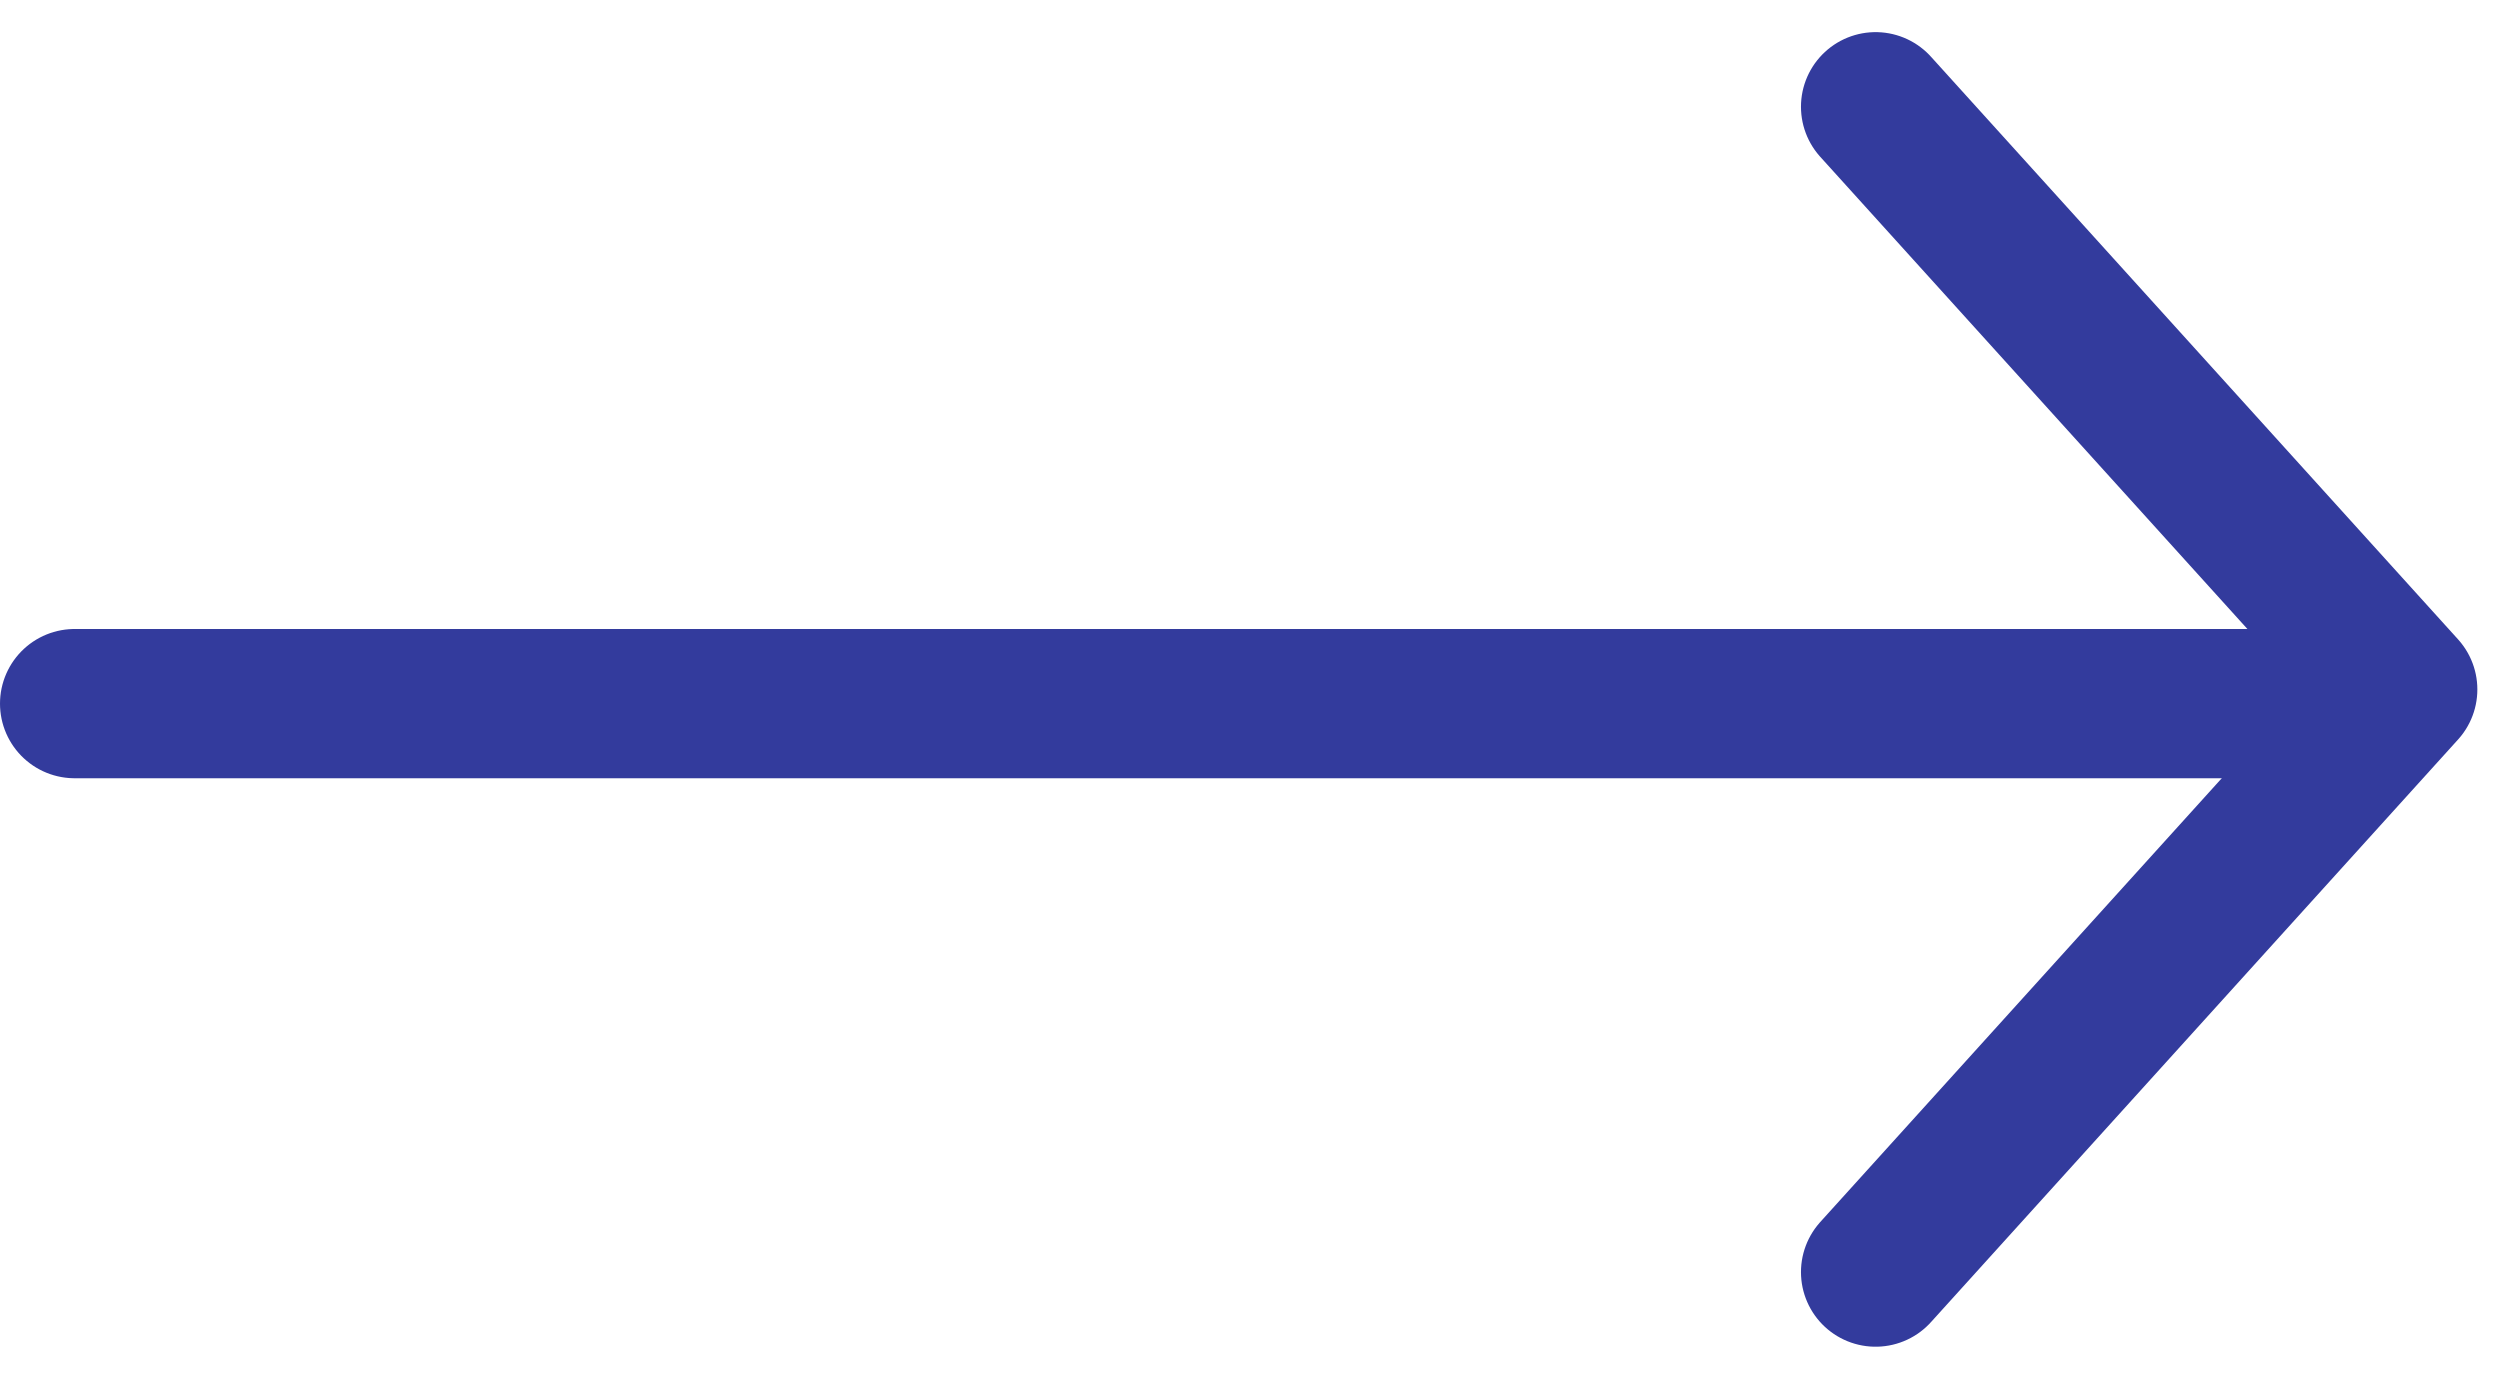
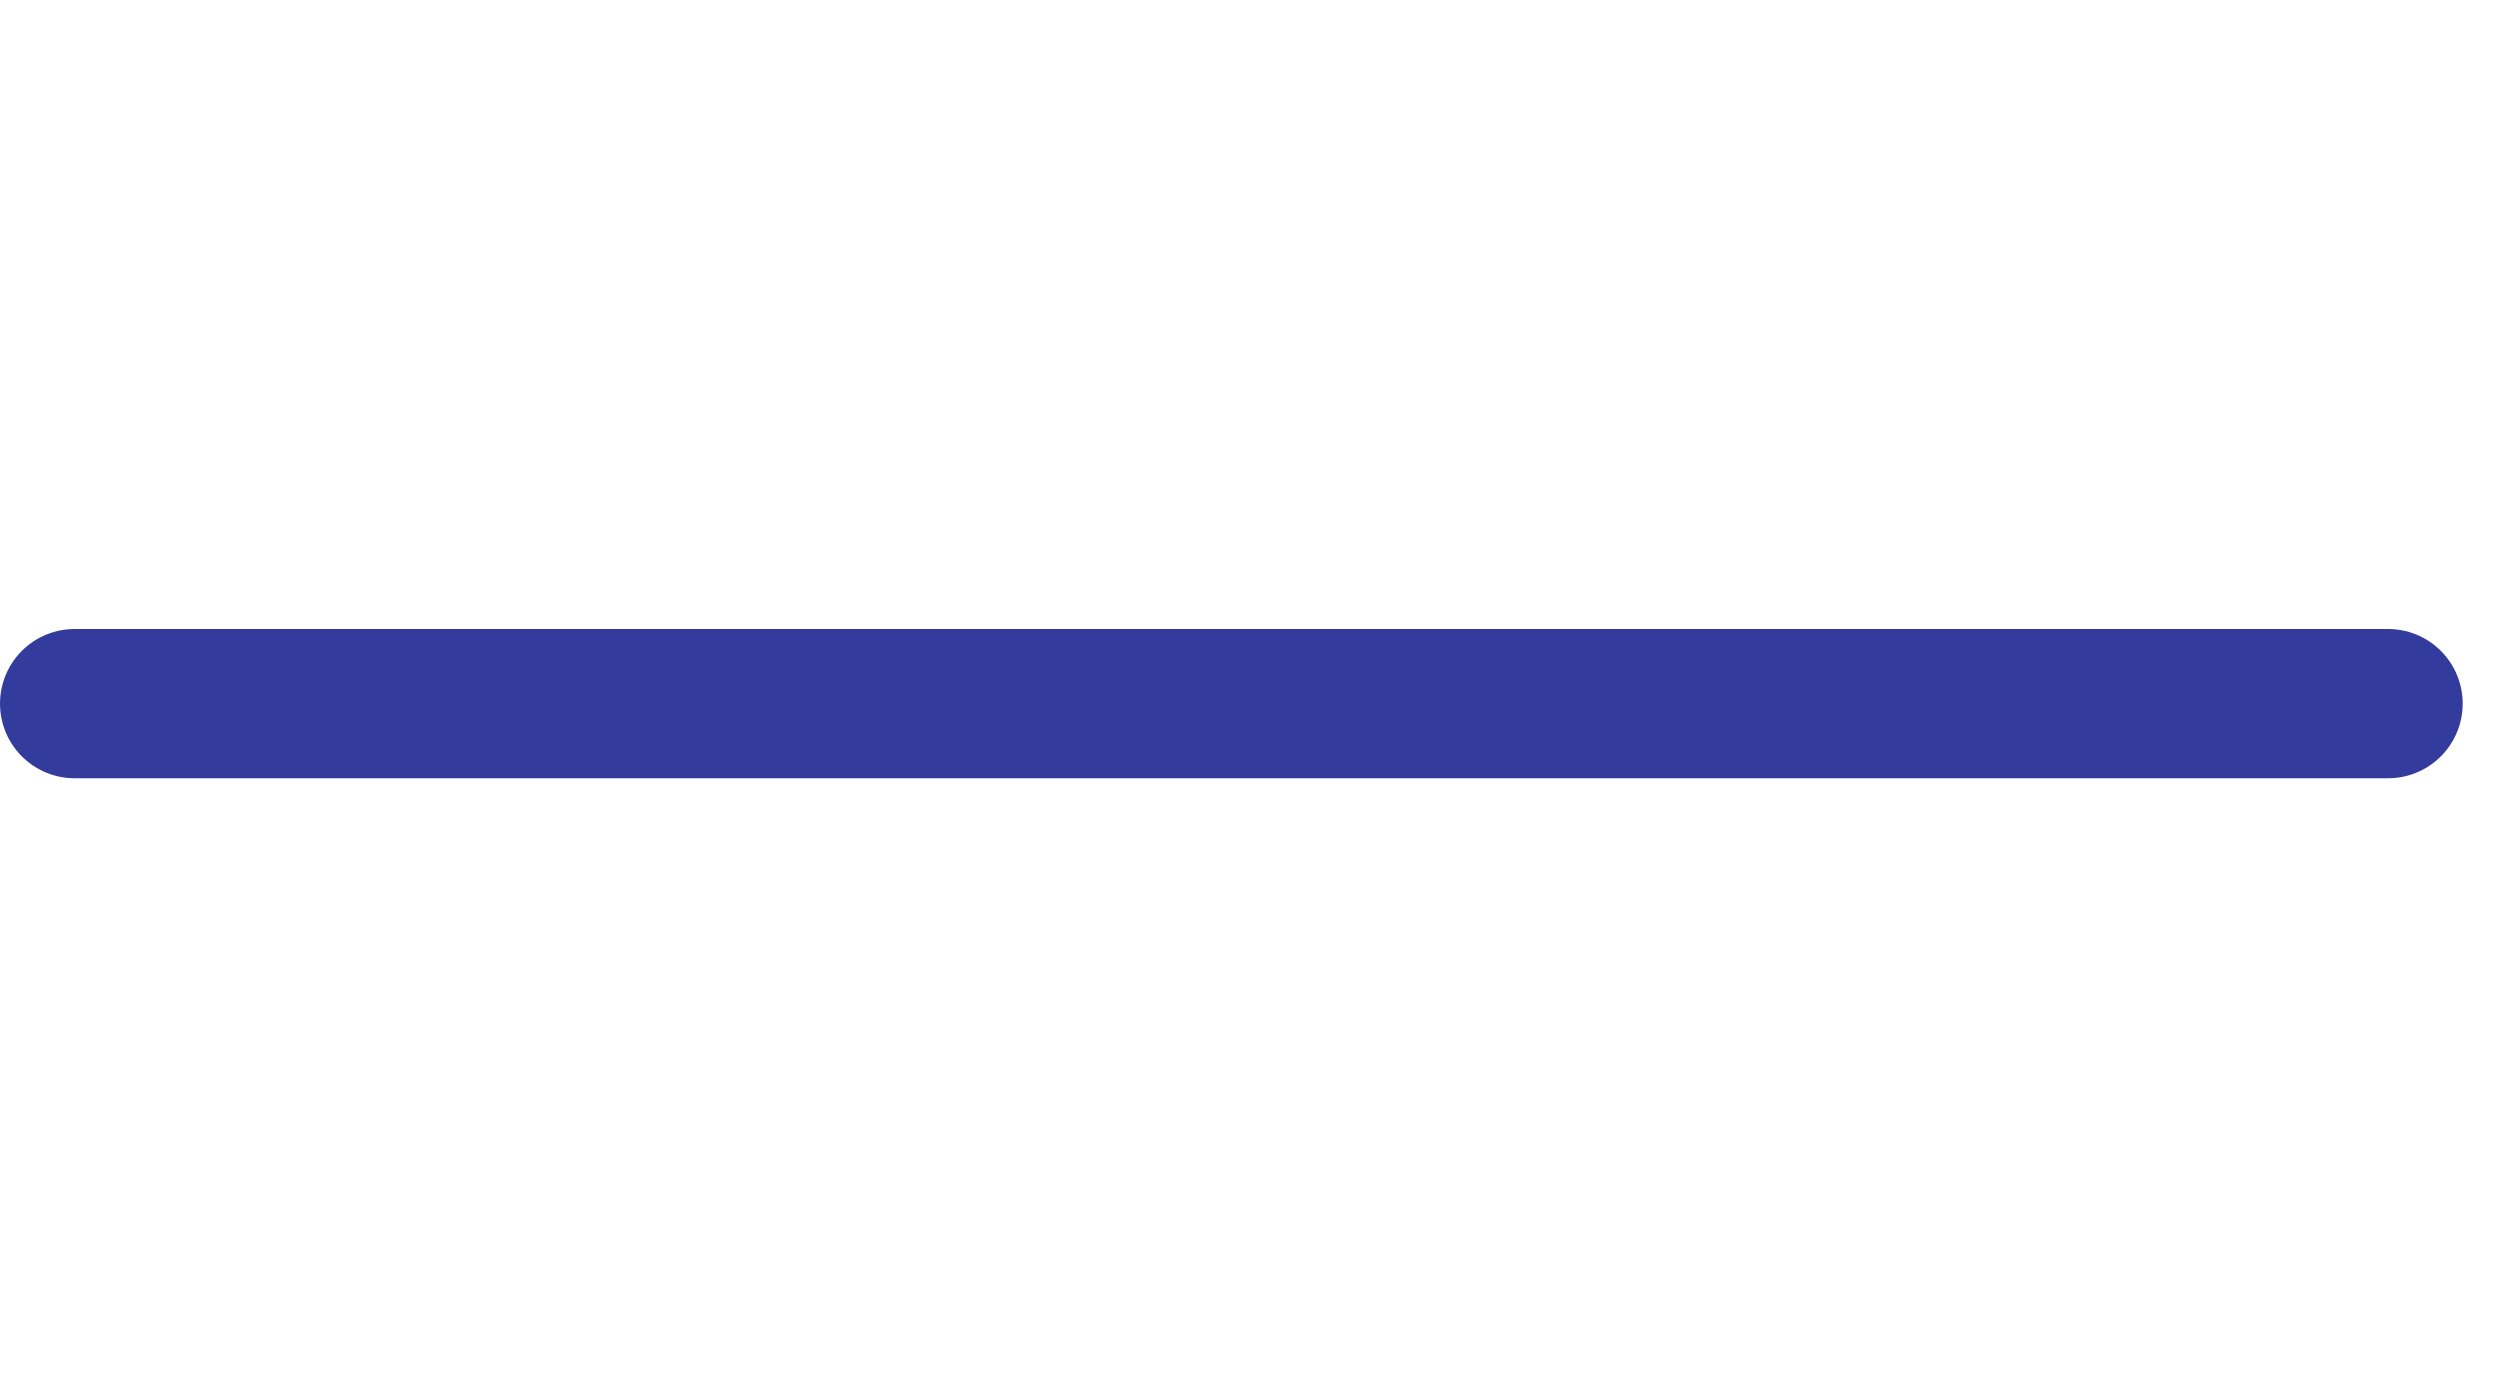
<svg xmlns="http://www.w3.org/2000/svg" width="67" height="37" viewBox="0 0 67 37" fill="none">
  <path d="M2 18.857H64" stroke="#333B9D" stroke-width="4" stroke-linecap="round" />
-   <path d="M50.266 34.092L64.393 18.477L50.266 2.861" stroke="#333B9D" stroke-width="4" stroke-linecap="round" stroke-linejoin="round" />
</svg>